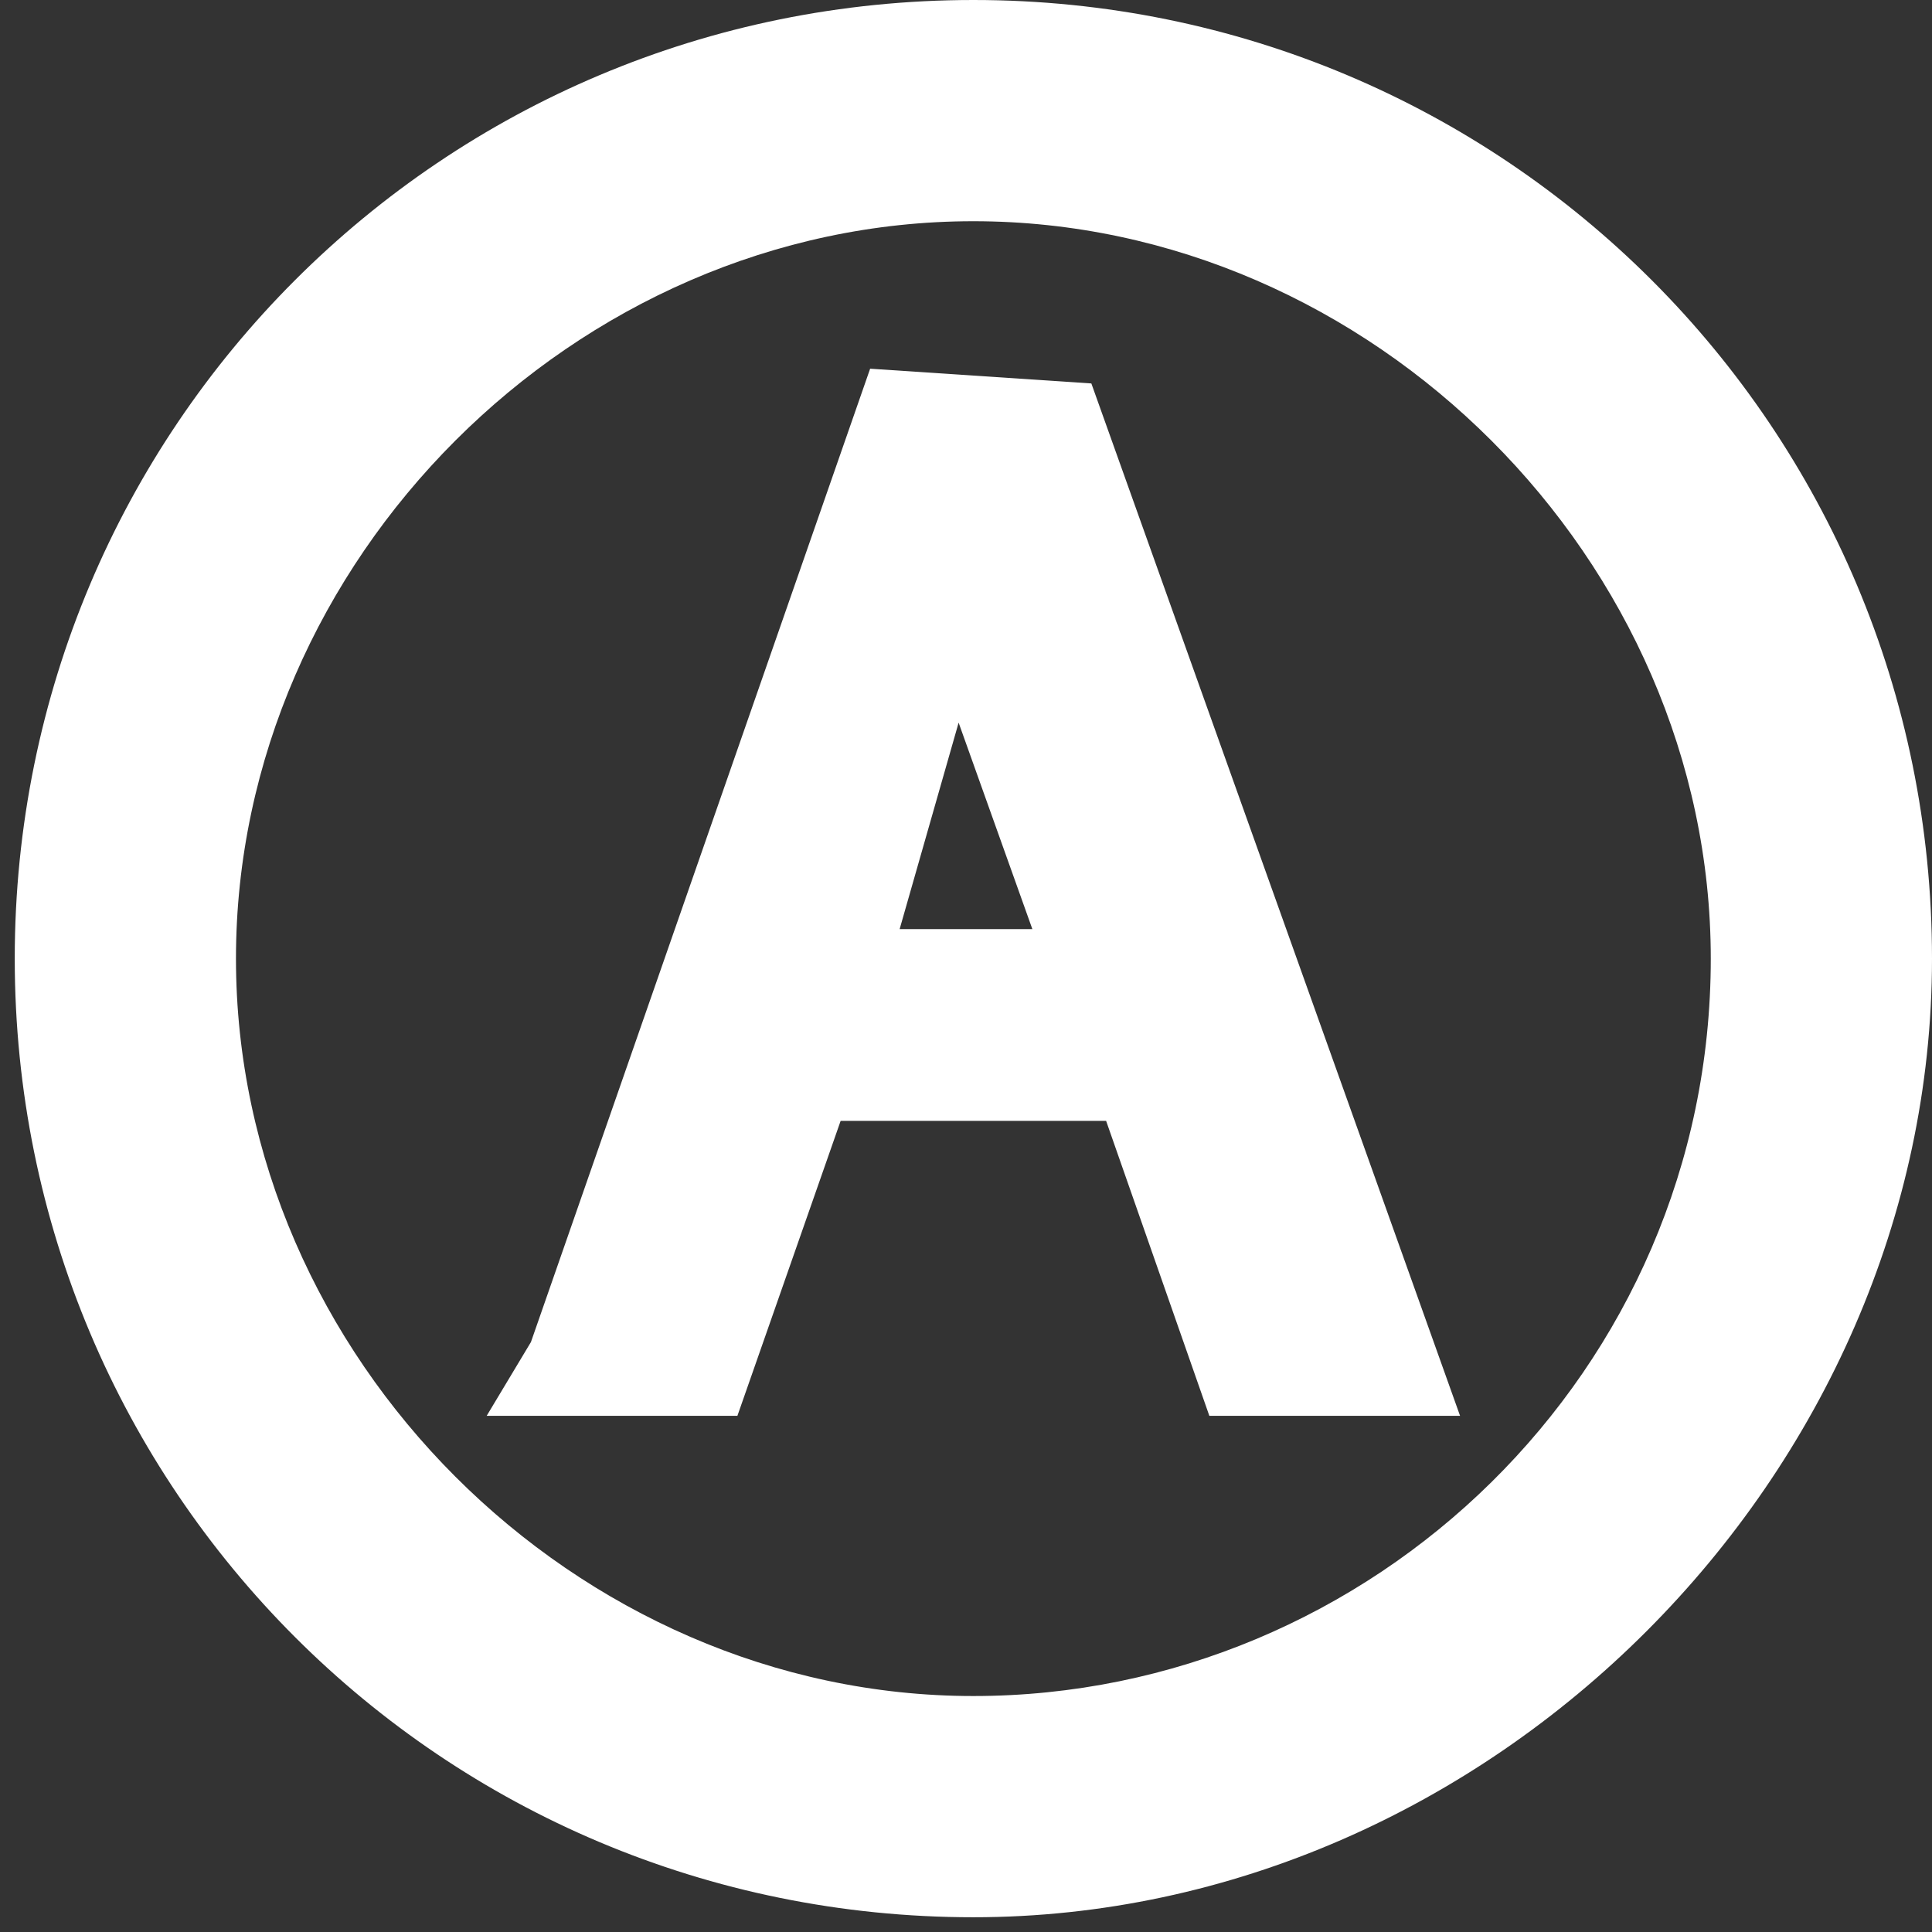
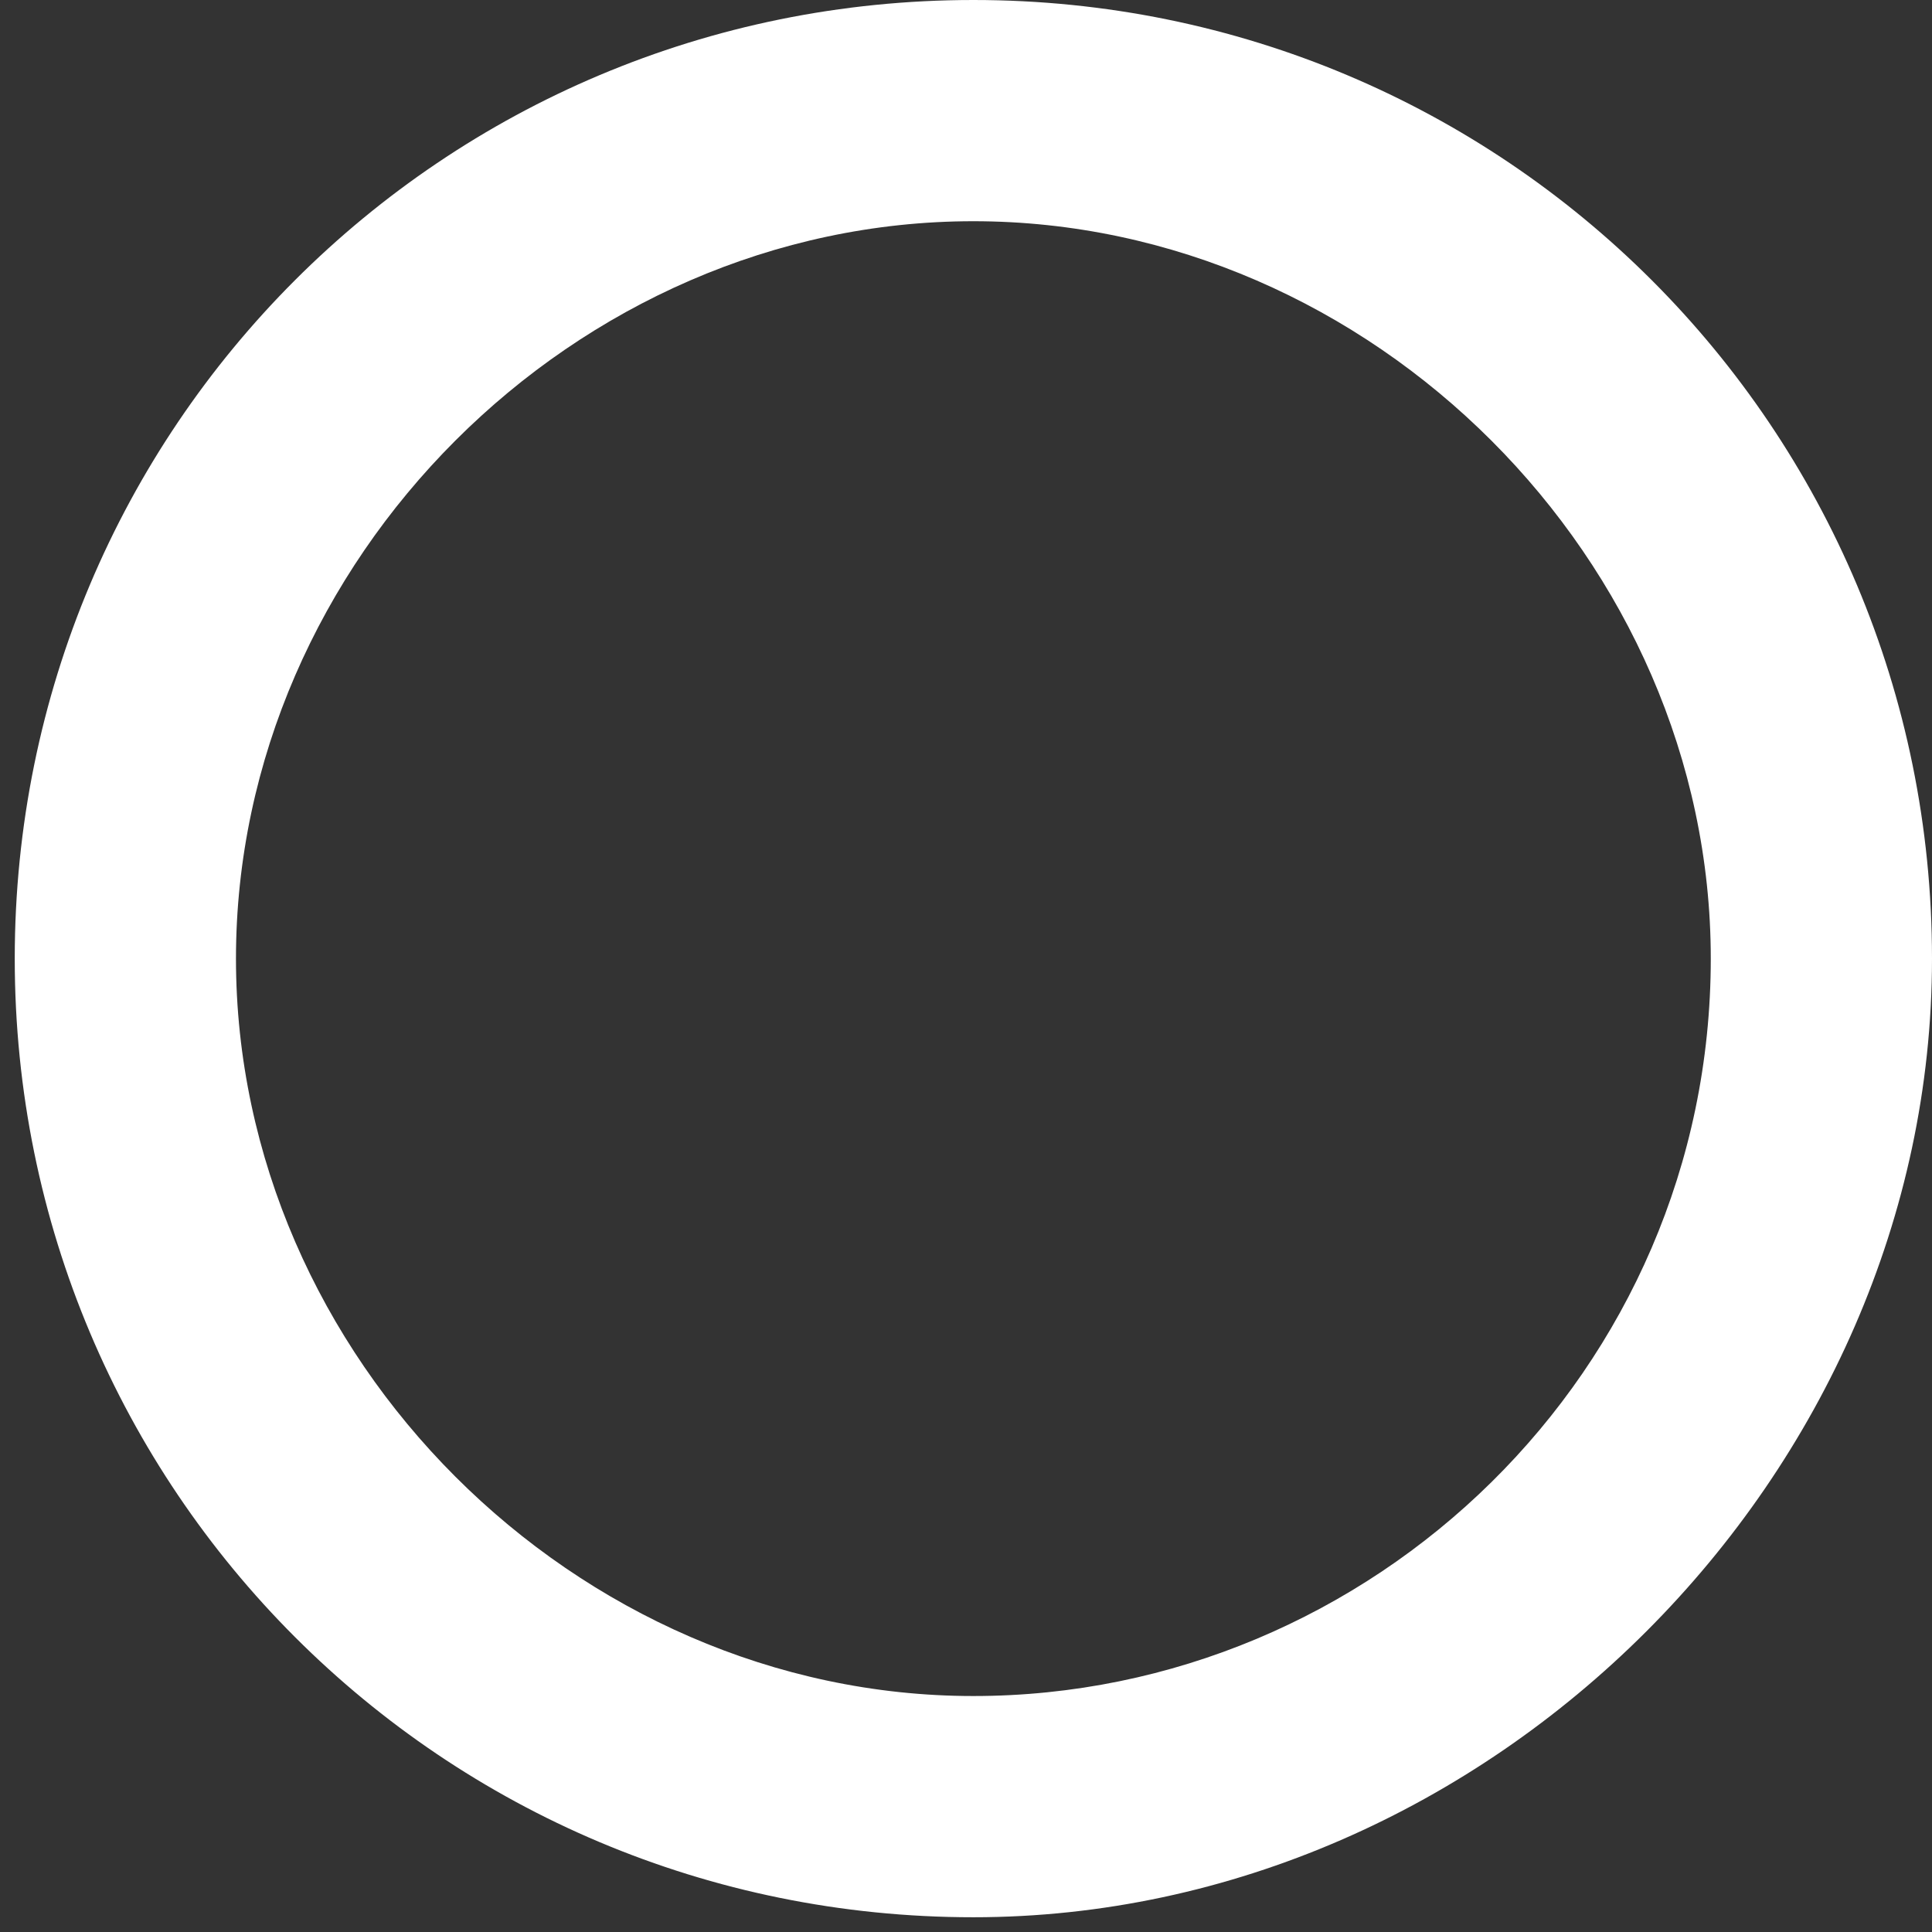
<svg xmlns="http://www.w3.org/2000/svg" version="1.0" id="Layer_1" x="0px" y="0px" viewBox="0 0 13.1 13.1" style="enable-background:new 0 0 13.1 13.1;" xml:space="preserve">
  <rect x="0" y="0" width="13.1" height="13.1" fill="#333333" stroke="none" />
  <style type="text/css">
	.st0{fill:#FFFFFF;}
</style>
  <g>
-     <path class="st0" d="M5.9,2.5L3.6,9.1L3.3,9.6H5l0.7-2h1.8l0.7,2h1.7l-2.5-7L5.9,2.5z M6.5,4.9L7,6.3H6.1L6.5,4.9z" />
    <path class="st0" d="M6.6,0C3,0,0.1,2.9,0.1,6.5S3,13,6.6,13c3.5,0,6.5-3,6.5-6.5C13.1,2.9,10.2,0,6.6,0z M11.6,6.5   c0,2.8-2.3,5-5,5s-5-2.3-5-5c0-2.7,2.3-5,5-5C9.3,1.5,11.6,3.8,11.6,6.5z" />
  </g>
</svg>